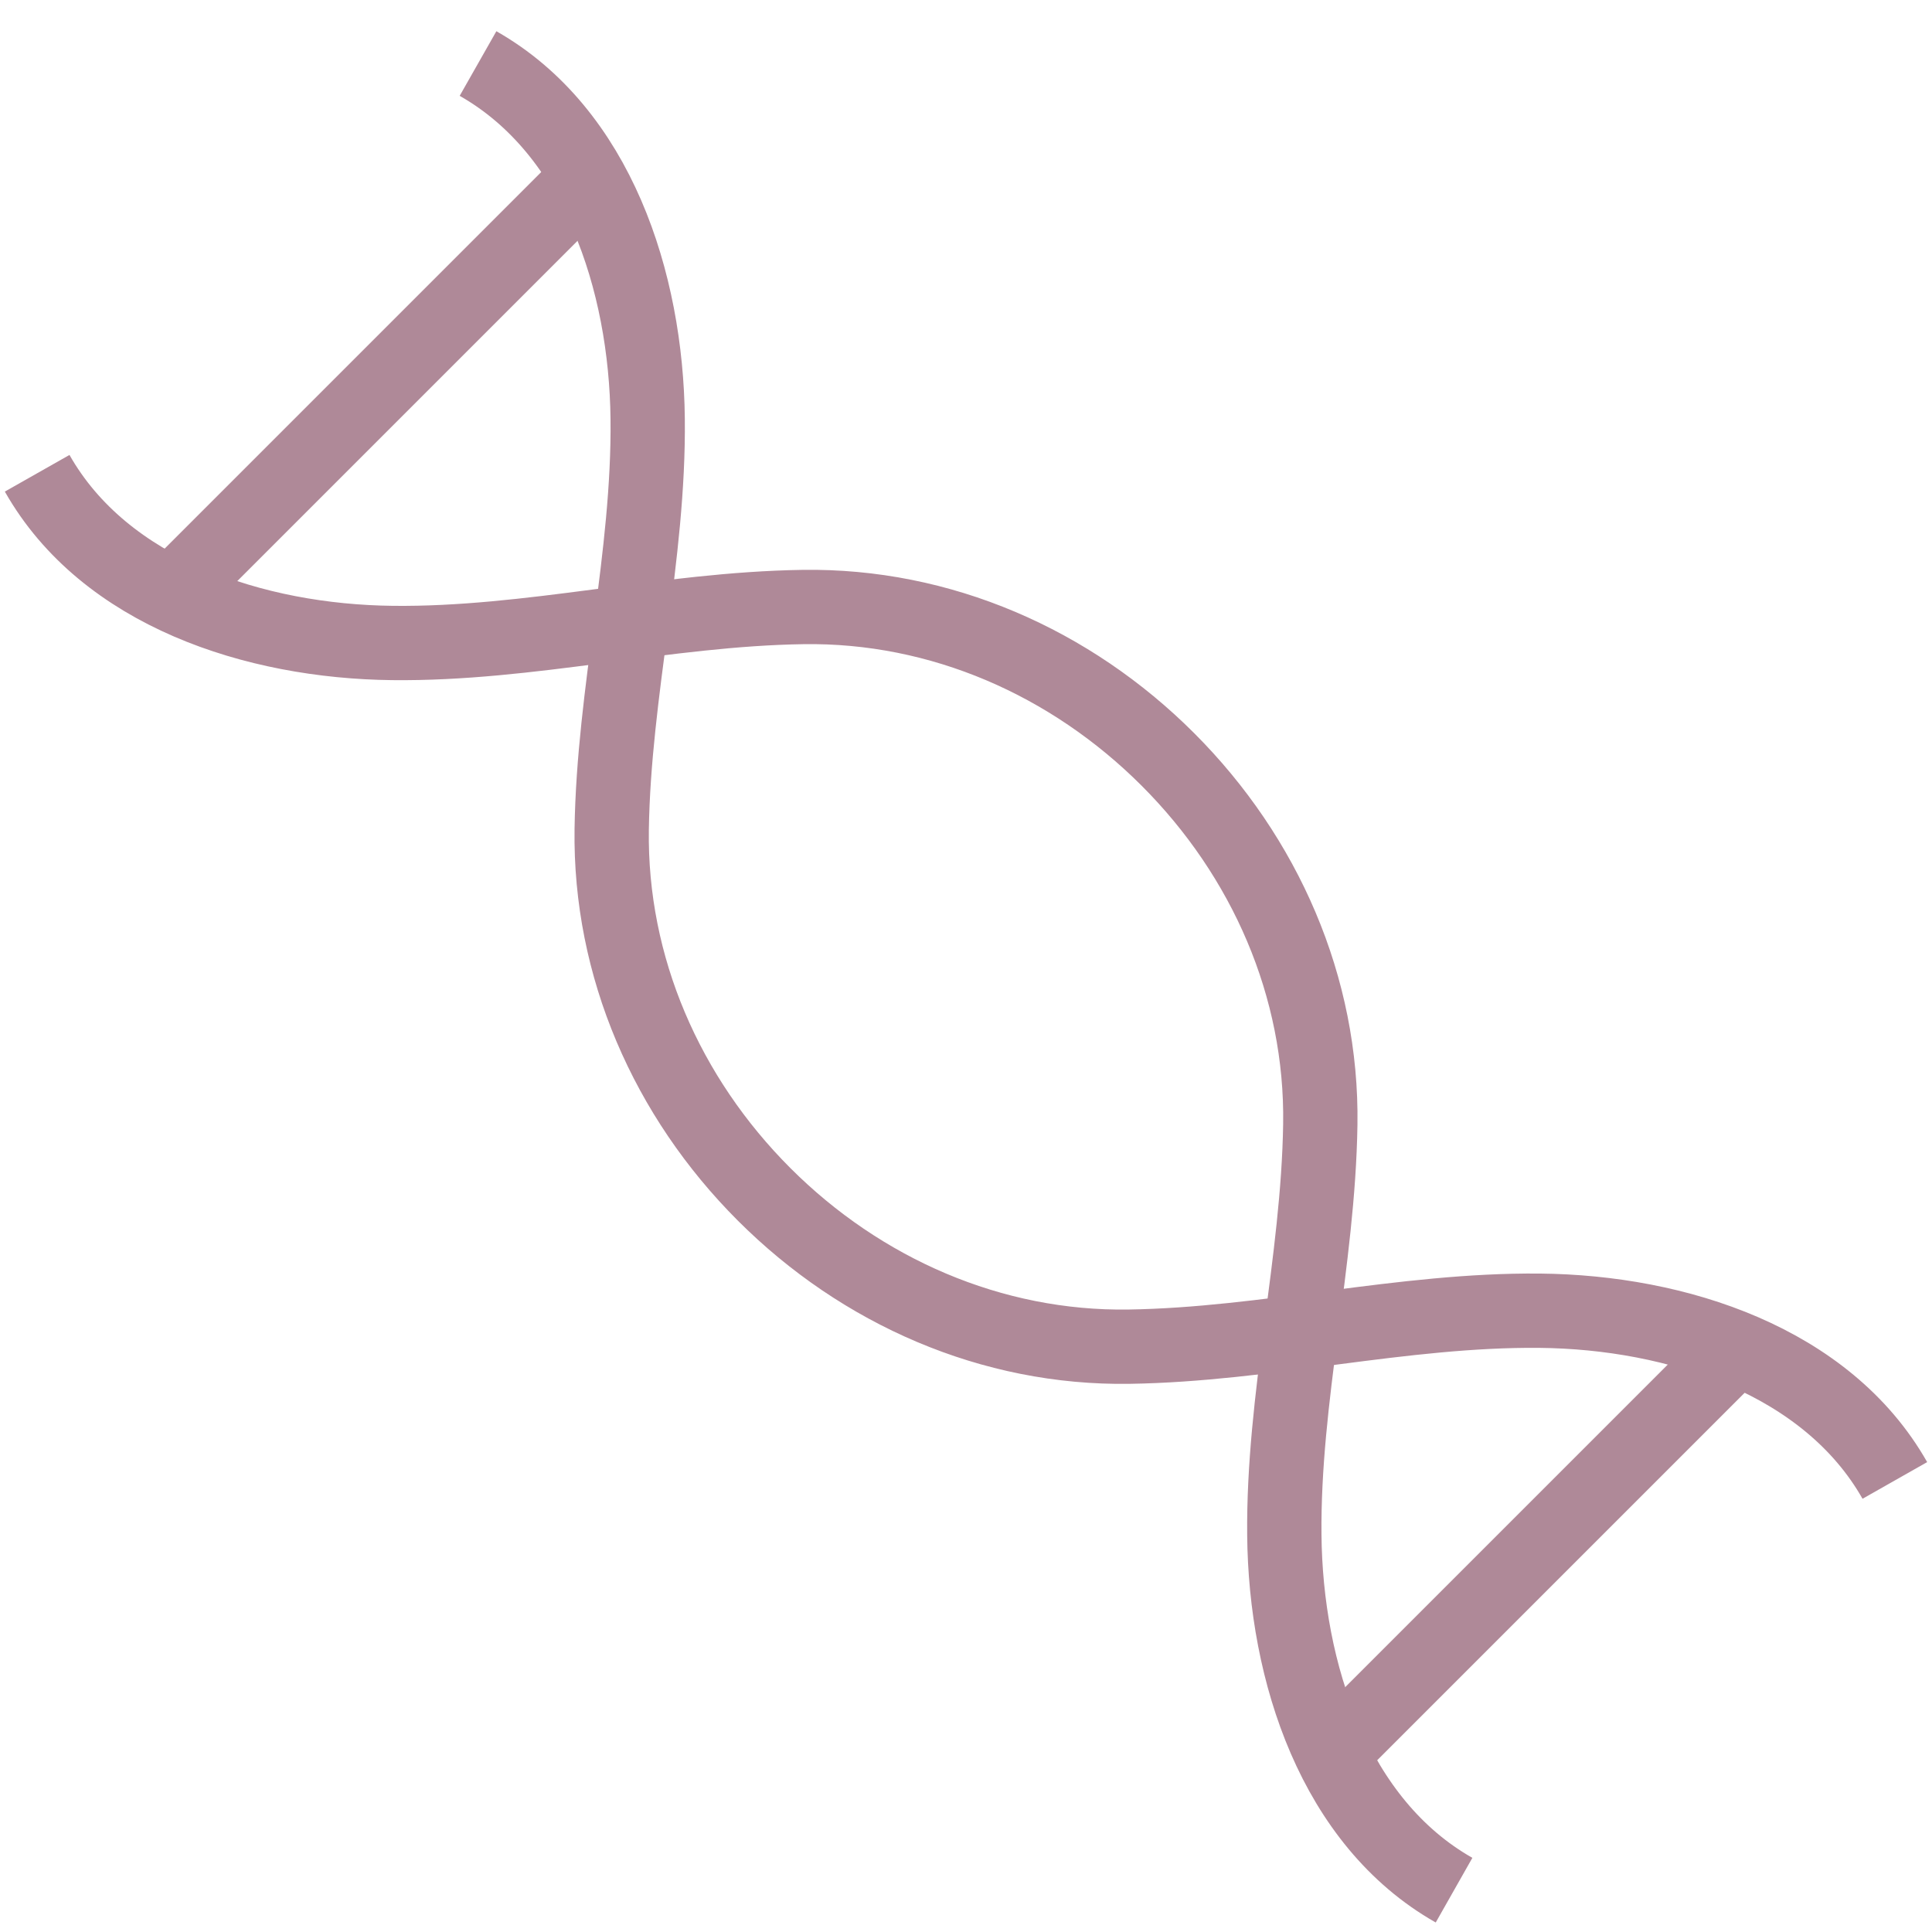
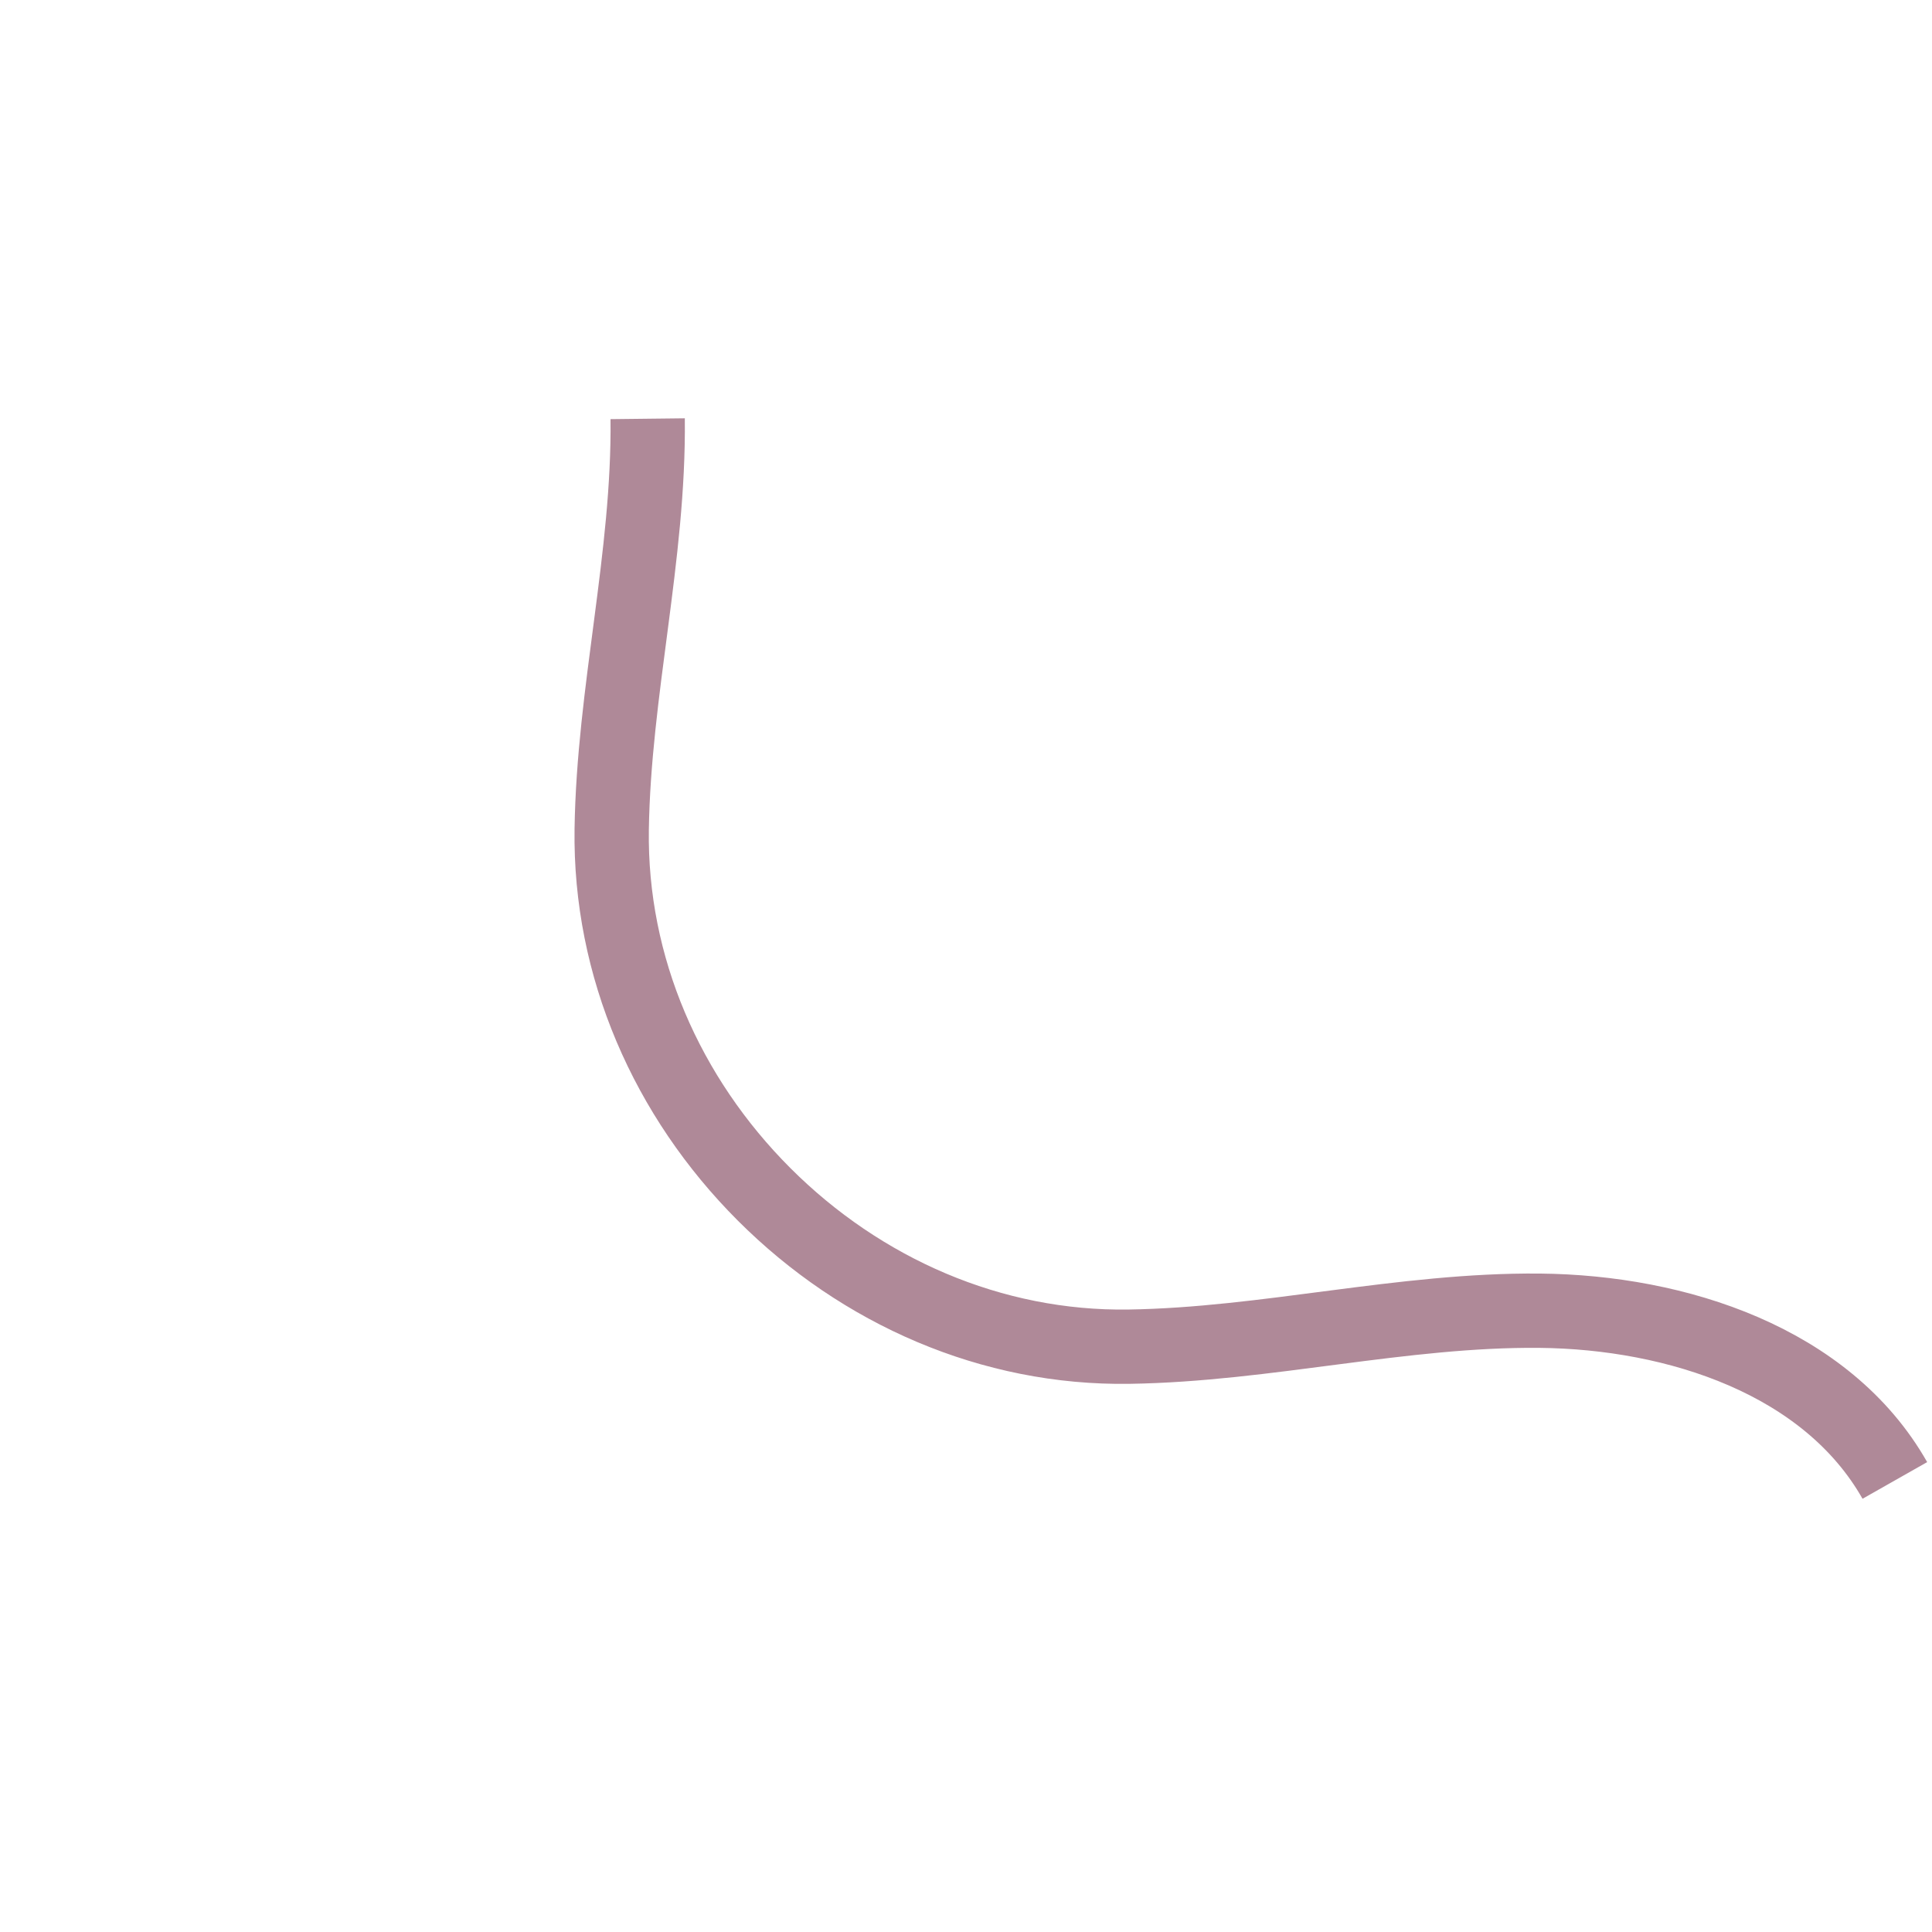
<svg xmlns="http://www.w3.org/2000/svg" width="26" height="26" viewBox="0 0 26 26" fill="none">
-   <path d="M25.5 19.923C24.588 18.315 22.569 17.657 20.72 17.639C18.872 17.622 17.044 18.095 15.195 18.123C13.347 18.151 11.592 17.382 10.283 16.073C8.974 14.764 8.205 13.012 8.232 11.16C8.26 9.308 8.737 7.484 8.716 5.635C8.696 3.787 8.041 1.768 6.433 0.855" stroke="#AF8998" stroke-miterlimit="10" />
-   <path d="M19.568 25.437C17.959 24.525 17.301 22.505 17.284 20.657C17.266 18.808 17.74 16.98 17.768 15.132C17.796 13.283 17.026 11.529 15.717 10.22C14.408 8.911 12.657 8.141 10.805 8.169C8.953 8.197 7.129 8.674 5.28 8.653C3.431 8.632 1.412 7.978 0.5 6.369" stroke="#AF8998" stroke-miterlimit="10" />
-   <path d="M23.37 18.145L17.849 23.666" stroke="#AF8998" stroke-miterlimit="10" />
-   <path d="M7.763 2.543L2.245 8.061" stroke="#AF8998" stroke-miterlimit="10" />
+   <path d="M25.5 19.923C24.588 18.315 22.569 17.657 20.72 17.639C18.872 17.622 17.044 18.095 15.195 18.123C13.347 18.151 11.592 17.382 10.283 16.073C8.974 14.764 8.205 13.012 8.232 11.16C8.26 9.308 8.737 7.484 8.716 5.635" stroke="#AF8998" stroke-miterlimit="10" />
</svg>